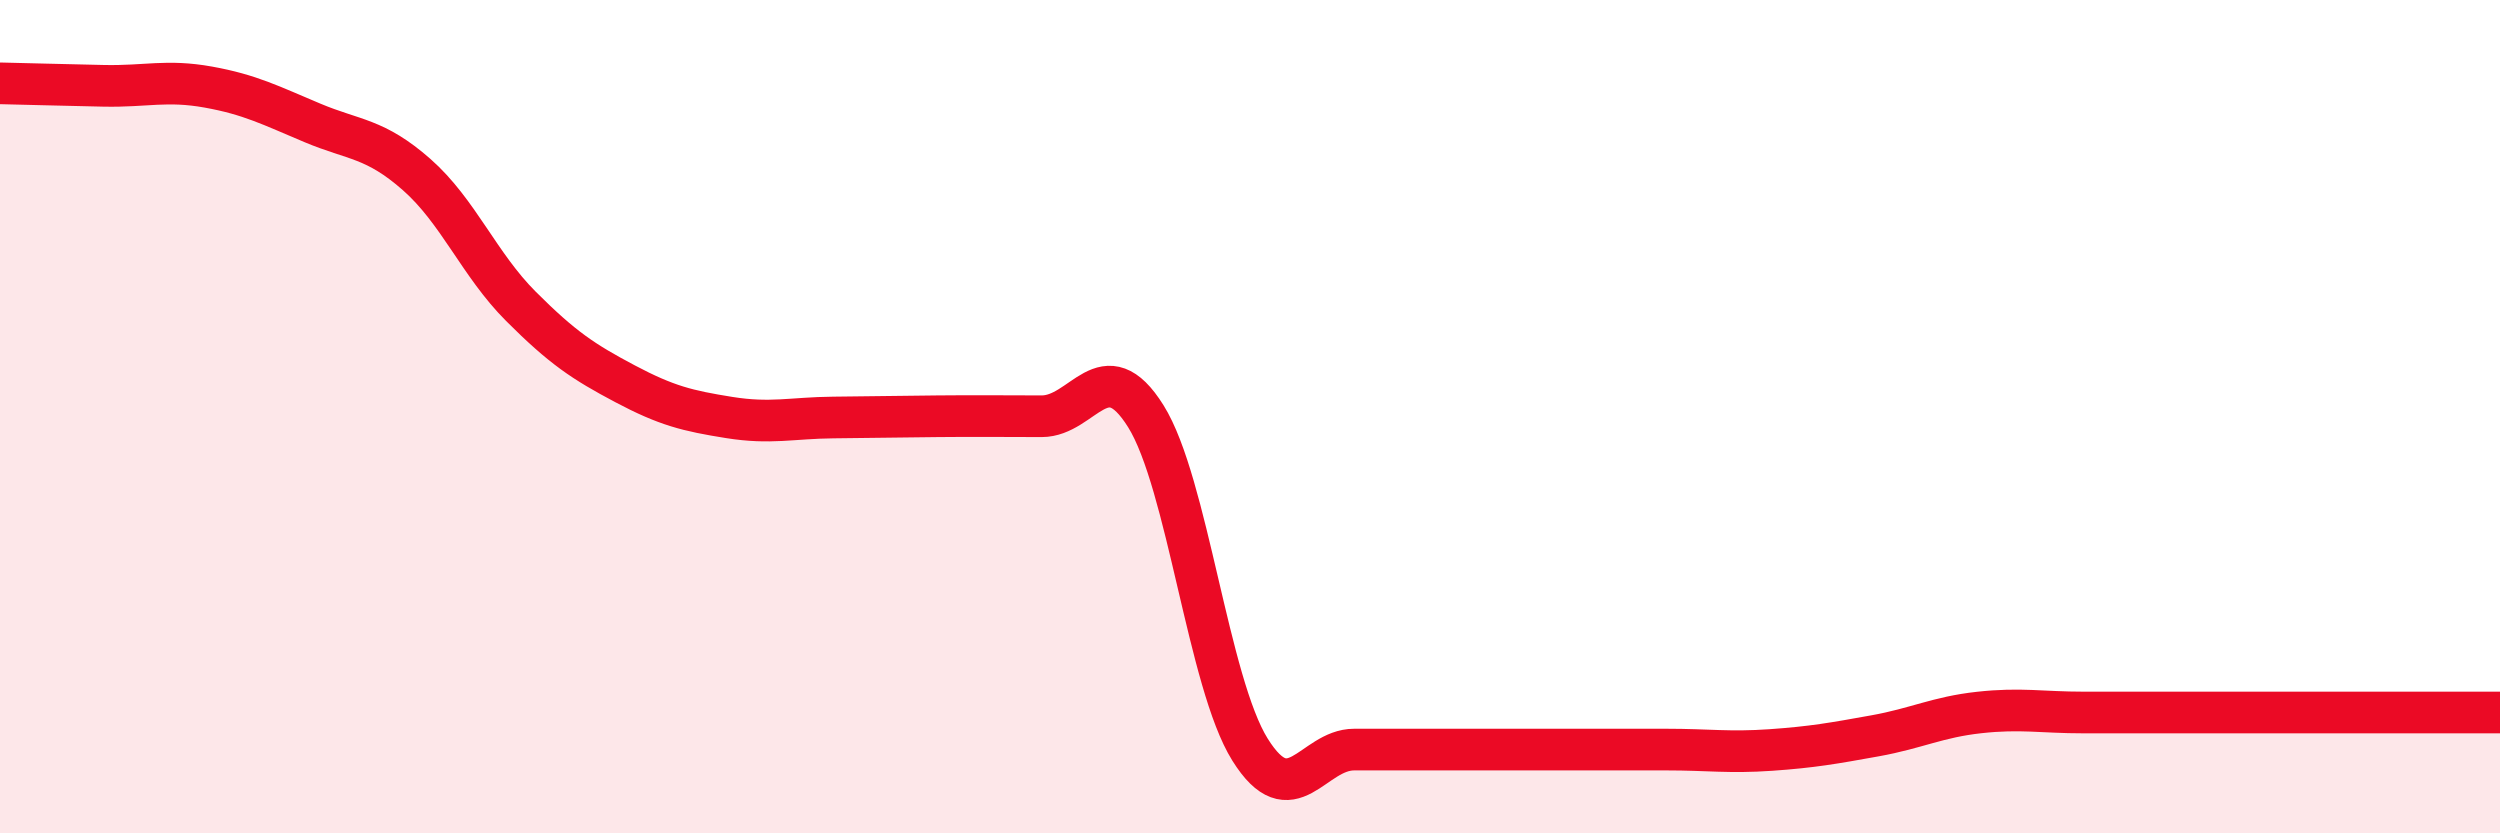
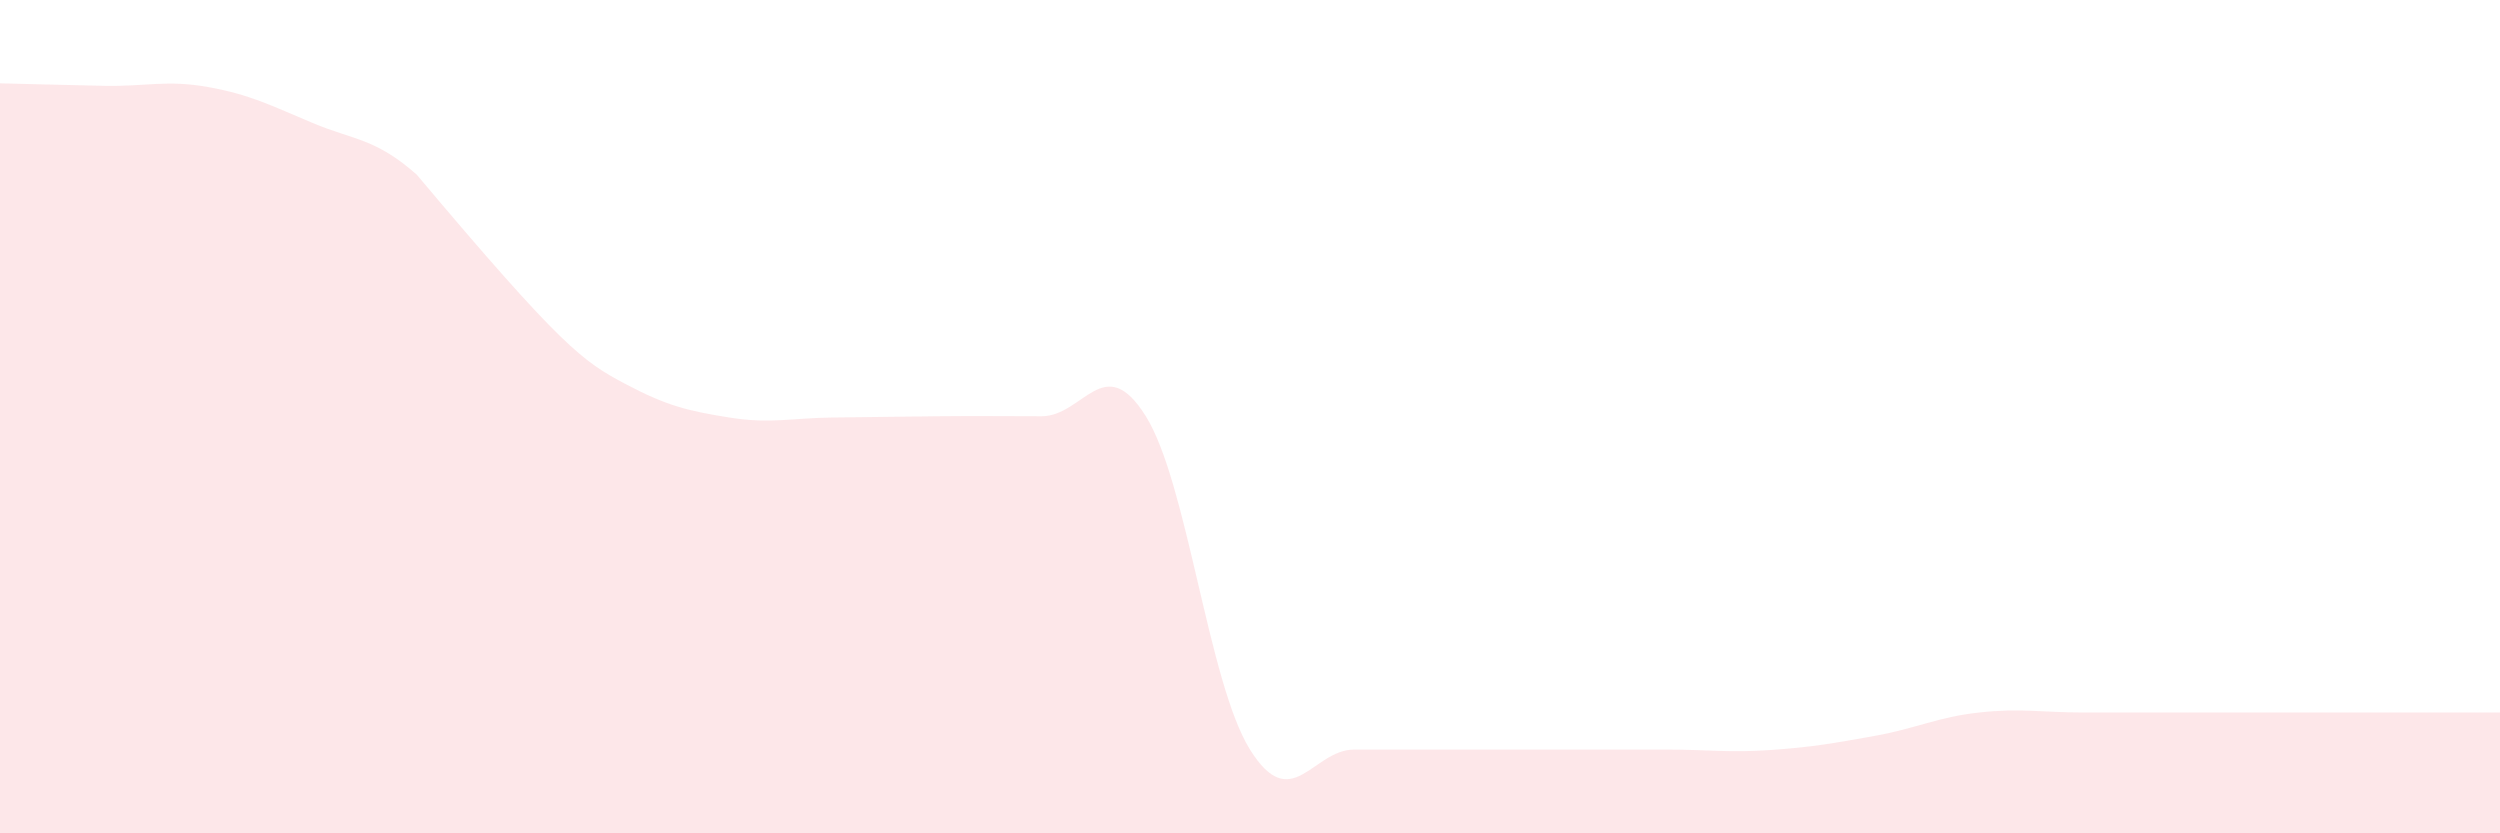
<svg xmlns="http://www.w3.org/2000/svg" width="60" height="20" viewBox="0 0 60 20">
-   <path d="M 0,2 C 0.5,2.01 1.5,2.04 2.5,2.06 C 3.5,2.08 4,1.91 5,2.09 C 6,2.27 6.5,2.53 7.5,2.95 C 8.5,3.37 9,3.31 10,4.19 C 11,5.07 11.5,6.35 12.5,7.35 C 13.5,8.35 14,8.68 15,9.21 C 16,9.74 16.5,9.86 17.5,10.02 C 18.5,10.18 19,10.03 20,10.02 C 21,10.01 21.5,10 22.5,9.99 C 23.5,9.98 24,9.99 25,9.99 C 26,9.99 26.5,8.39 27.5,9.99 C 28.5,11.59 29,16.39 30,17.99 C 31,19.59 31.5,17.99 32.5,17.99 C 33.5,17.99 34,17.99 35,17.99 C 36,17.99 36.5,17.99 37.5,17.99 C 38.5,17.99 39,17.99 40,17.99 C 41,17.99 41.5,18.07 42.5,18 C 43.5,17.93 44,17.84 45,17.66 C 46,17.48 46.5,17.21 47.5,17.1 C 48.5,16.99 49,17.1 50,17.1 C 51,17.1 51.5,17.1 52.5,17.1 C 53.5,17.1 53.5,17.1 55,17.1 C 56.5,17.1 59,17.1 60,17.1L60 20L0 20Z" fill="#EB0A25" opacity="0.1" stroke-linecap="round" stroke-linejoin="round" />
-   <path d="M 0,2 C 0.5,2.01 1.5,2.04 2.5,2.06 C 3.5,2.08 4,1.91 5,2.09 C 6,2.27 6.5,2.53 7.5,2.95 C 8.5,3.37 9,3.31 10,4.19 C 11,5.07 11.5,6.35 12.5,7.35 C 13.5,8.35 14,8.68 15,9.21 C 16,9.74 16.5,9.86 17.5,10.02 C 18.5,10.18 19,10.03 20,10.02 C 21,10.01 21.5,10 22.5,9.99 C 23.5,9.98 24,9.99 25,9.99 C 26,9.99 26.5,8.39 27.5,9.99 C 28.5,11.59 29,16.39 30,17.99 C 31,19.59 31.5,17.99 32.5,17.99 C 33.5,17.99 34,17.99 35,17.99 C 36,17.99 36.5,17.99 37.5,17.99 C 38.5,17.99 39,17.99 40,17.99 C 41,17.99 41.5,18.07 42.5,18 C 43.5,17.93 44,17.84 45,17.66 C 46,17.48 46.5,17.21 47.5,17.1 C 48.5,16.99 49,17.1 50,17.1 C 51,17.1 51.5,17.1 52.5,17.1 C 53.5,17.1 53.5,17.1 55,17.1 C 56.5,17.1 59,17.1 60,17.1" stroke="#EB0A25" stroke-width="1" fill="none" stroke-linecap="round" stroke-linejoin="round" />
+   <path d="M 0,2 C 0.5,2.01 1.5,2.04 2.5,2.06 C 3.5,2.08 4,1.91 5,2.09 C 6,2.27 6.5,2.53 7.5,2.95 C 8.5,3.37 9,3.31 10,4.19 C 13.5,8.35 14,8.68 15,9.21 C 16,9.74 16.5,9.86 17.5,10.02 C 18.5,10.18 19,10.03 20,10.02 C 21,10.01 21.5,10 22.5,9.99 C 23.5,9.98 24,9.99 25,9.99 C 26,9.99 26.5,8.39 27.5,9.99 C 28.5,11.59 29,16.39 30,17.99 C 31,19.59 31.5,17.99 32.5,17.99 C 33.5,17.99 34,17.99 35,17.99 C 36,17.99 36.5,17.99 37.5,17.99 C 38.5,17.99 39,17.99 40,17.99 C 41,17.99 41.5,18.07 42.5,18 C 43.5,17.93 44,17.84 45,17.66 C 46,17.48 46.5,17.21 47.5,17.1 C 48.5,16.99 49,17.1 50,17.1 C 51,17.1 51.5,17.1 52.5,17.1 C 53.5,17.1 53.5,17.1 55,17.1 C 56.5,17.1 59,17.1 60,17.1L60 20L0 20Z" fill="#EB0A25" opacity="0.1" stroke-linecap="round" stroke-linejoin="round" />
</svg>